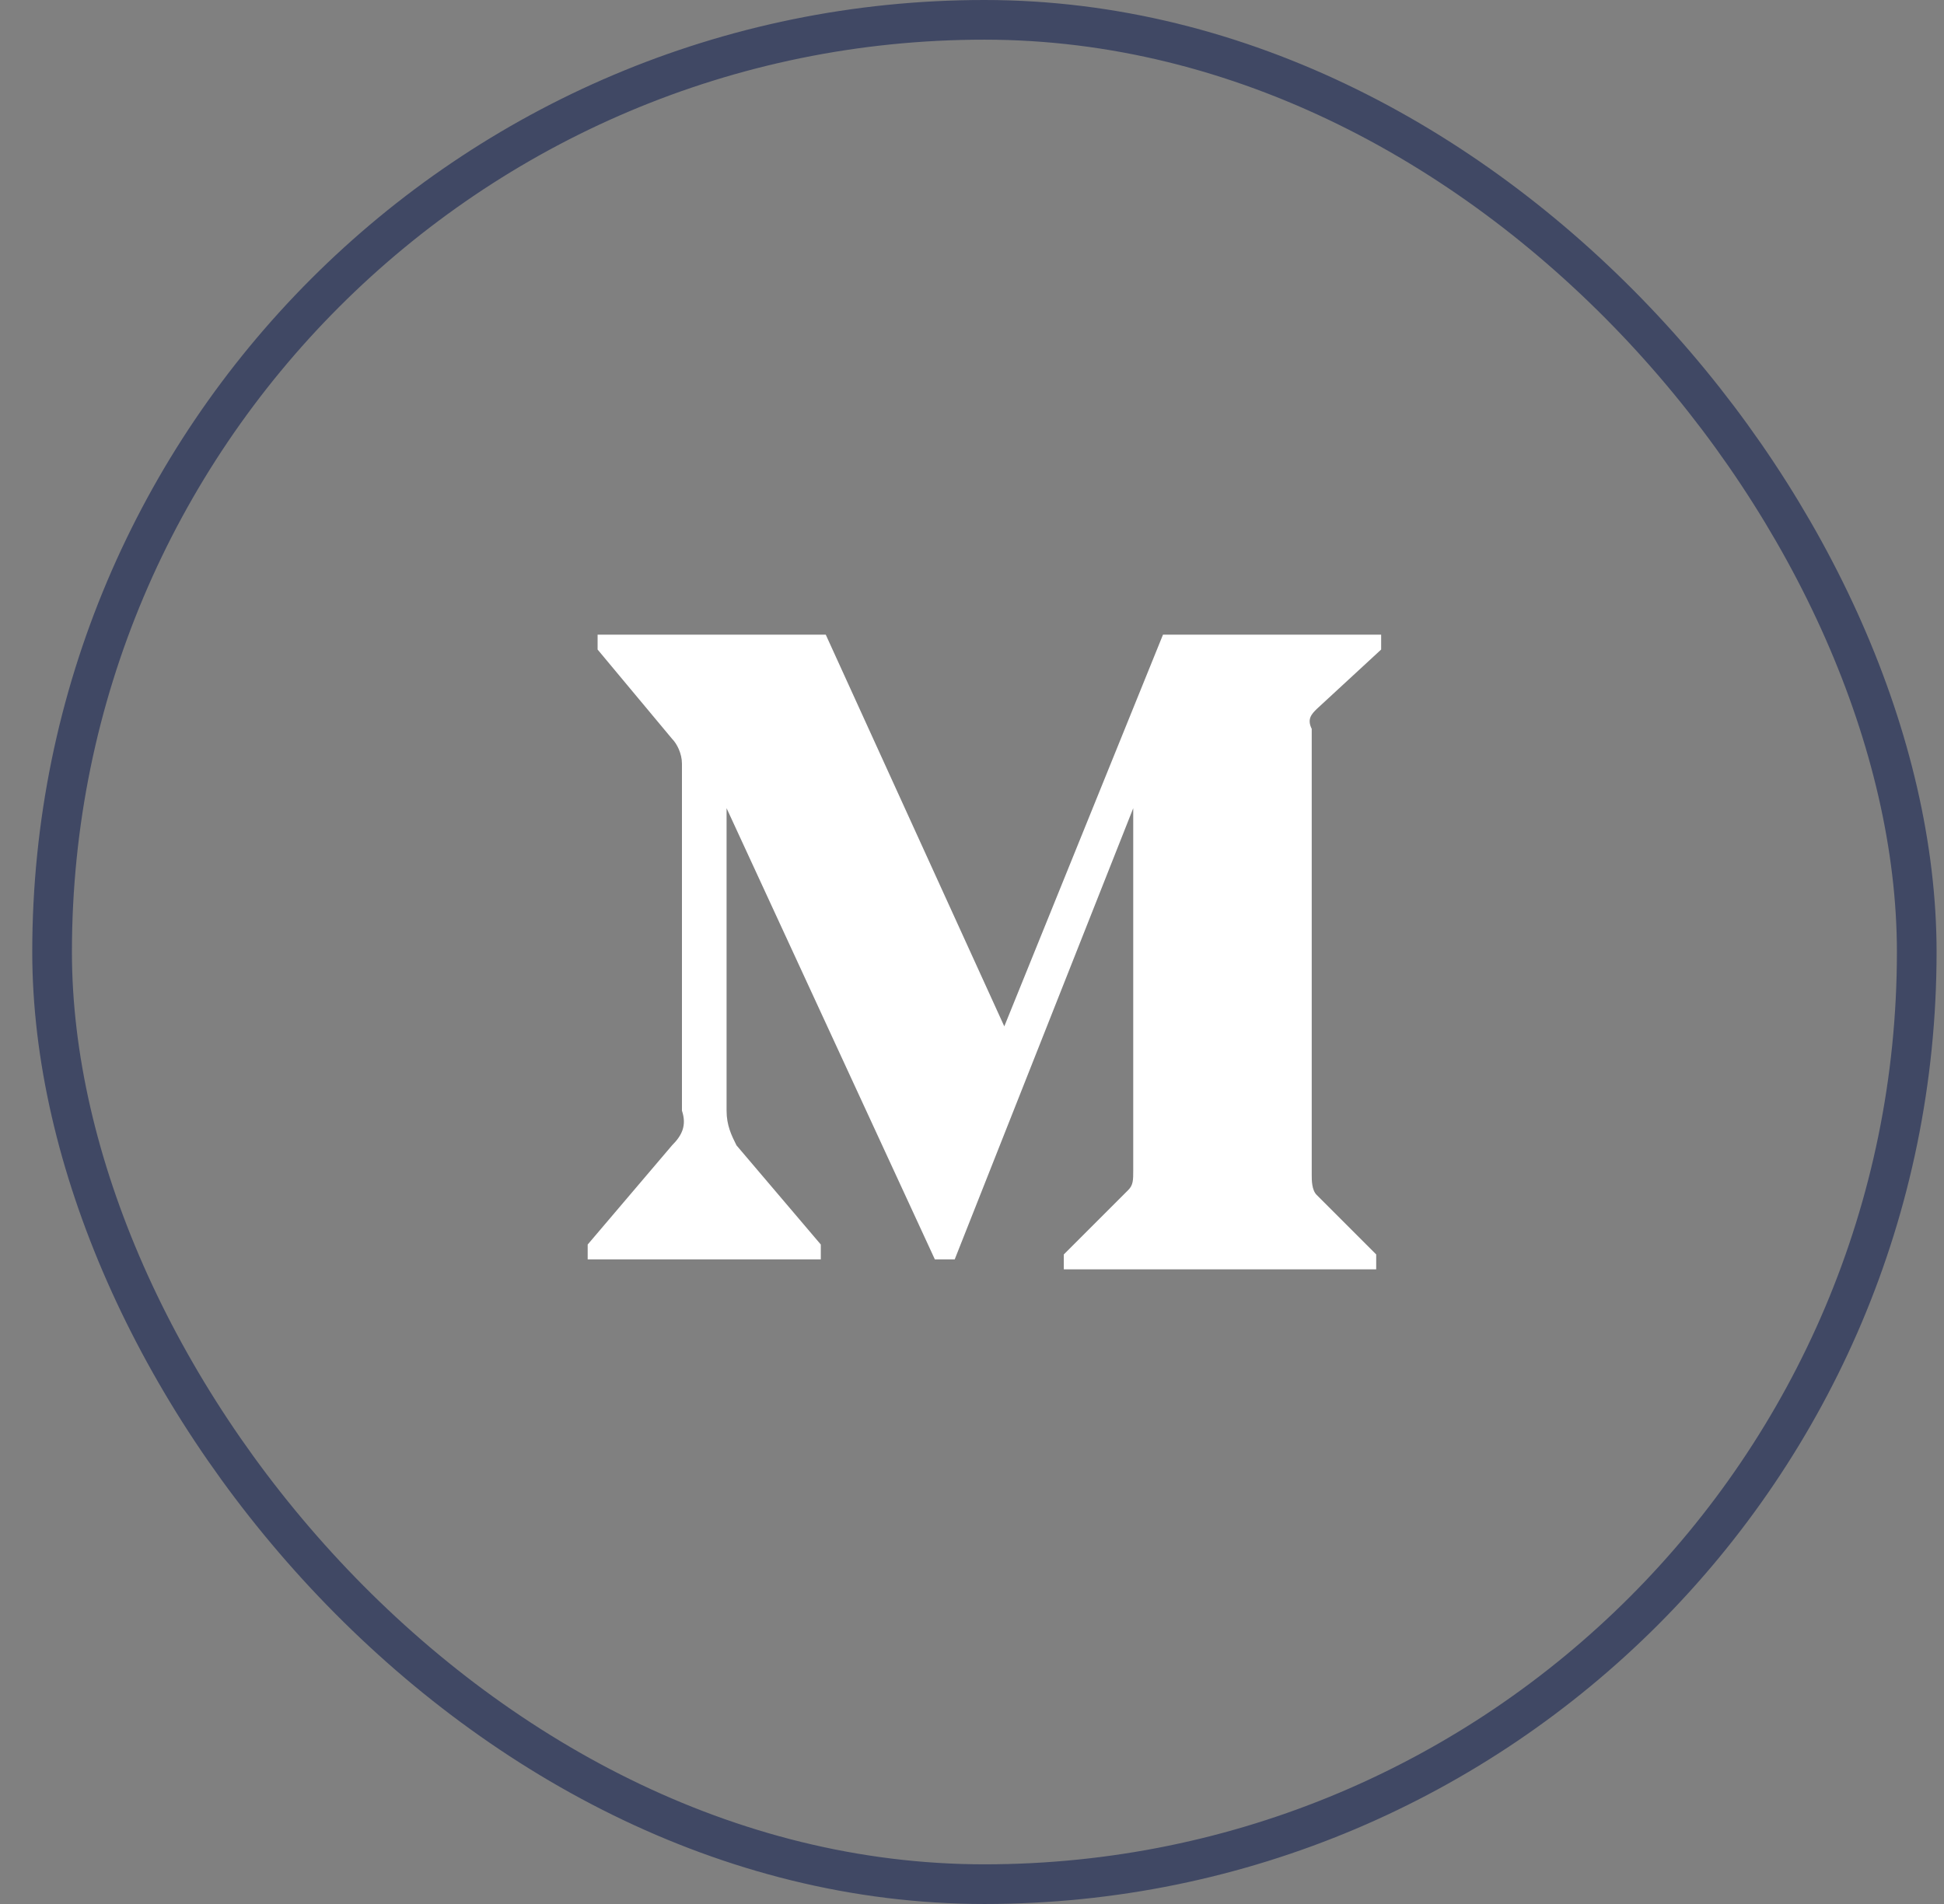
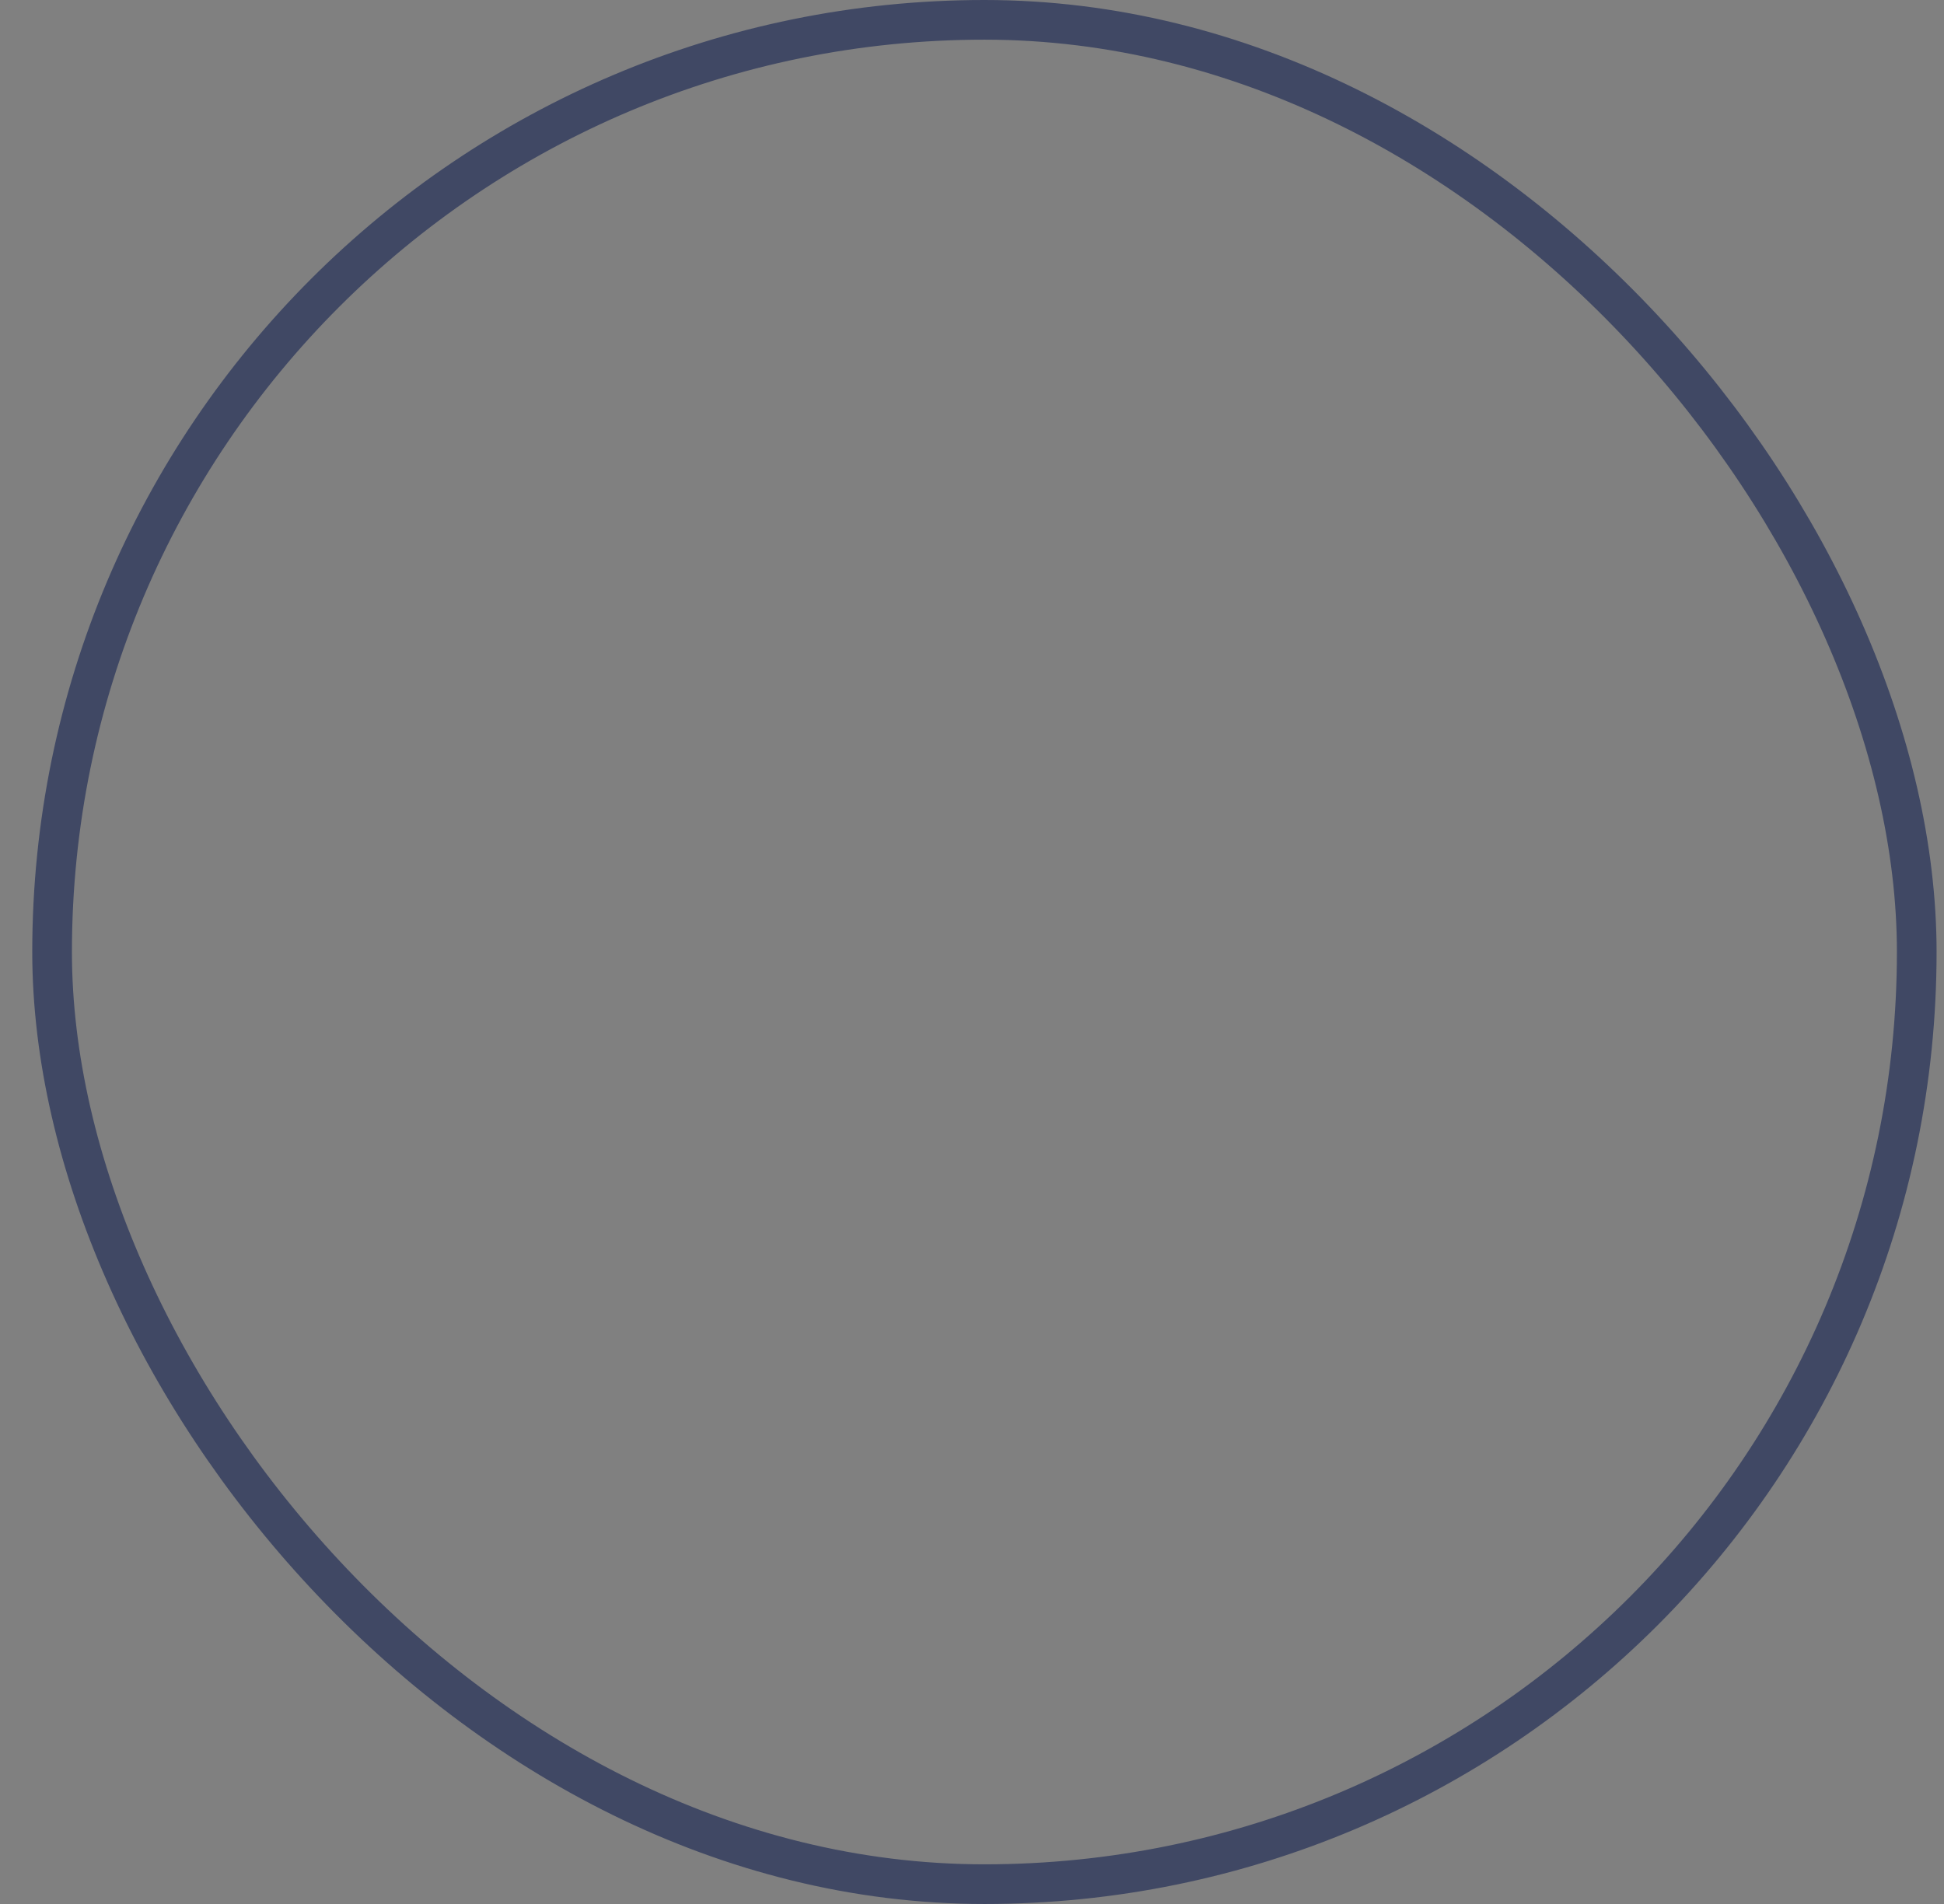
<svg xmlns="http://www.w3.org/2000/svg" width="49" height="48" viewBox="0 0 49 48" fill="none">
  <rect x="0" y="0" width="49" height="48" fill="#808080" stroke="none" />
  <g clip-path="url(#clip0)">
-     <path d="M17.189 19.25C17.189 19 17.064 18.75 16.939 18.625L15.063 16.375V16H20.814L25.314 25.875L29.314 16H34.813V16.375L33.188 17.875C33.063 18 32.938 18.125 33.063 18.375V29.625C33.063 29.75 33.063 30 33.188 30.125L34.688 31.625V32H26.814V31.625L28.439 30C28.564 29.875 28.564 29.75 28.564 29.5V20.375L24.064 31.75H23.564L18.314 20.375V28C18.314 28.375 18.439 28.625 18.564 28.875L20.689 31.375V31.75H14.813V31.375L16.939 28.875C17.189 28.625 17.314 28.375 17.189 28V19.25Z" fill="white" />
-   </g>
+     </g>
  <rect x="1.313" y="0.5" width="47" height="47" rx="23.5" stroke="#404864" />
  <defs>
    <clipPath id="clip0">
      <rect width="24" height="24" fill="white" transform="translate(12.813 12)" />
    </clipPath>
  </defs>
</svg>